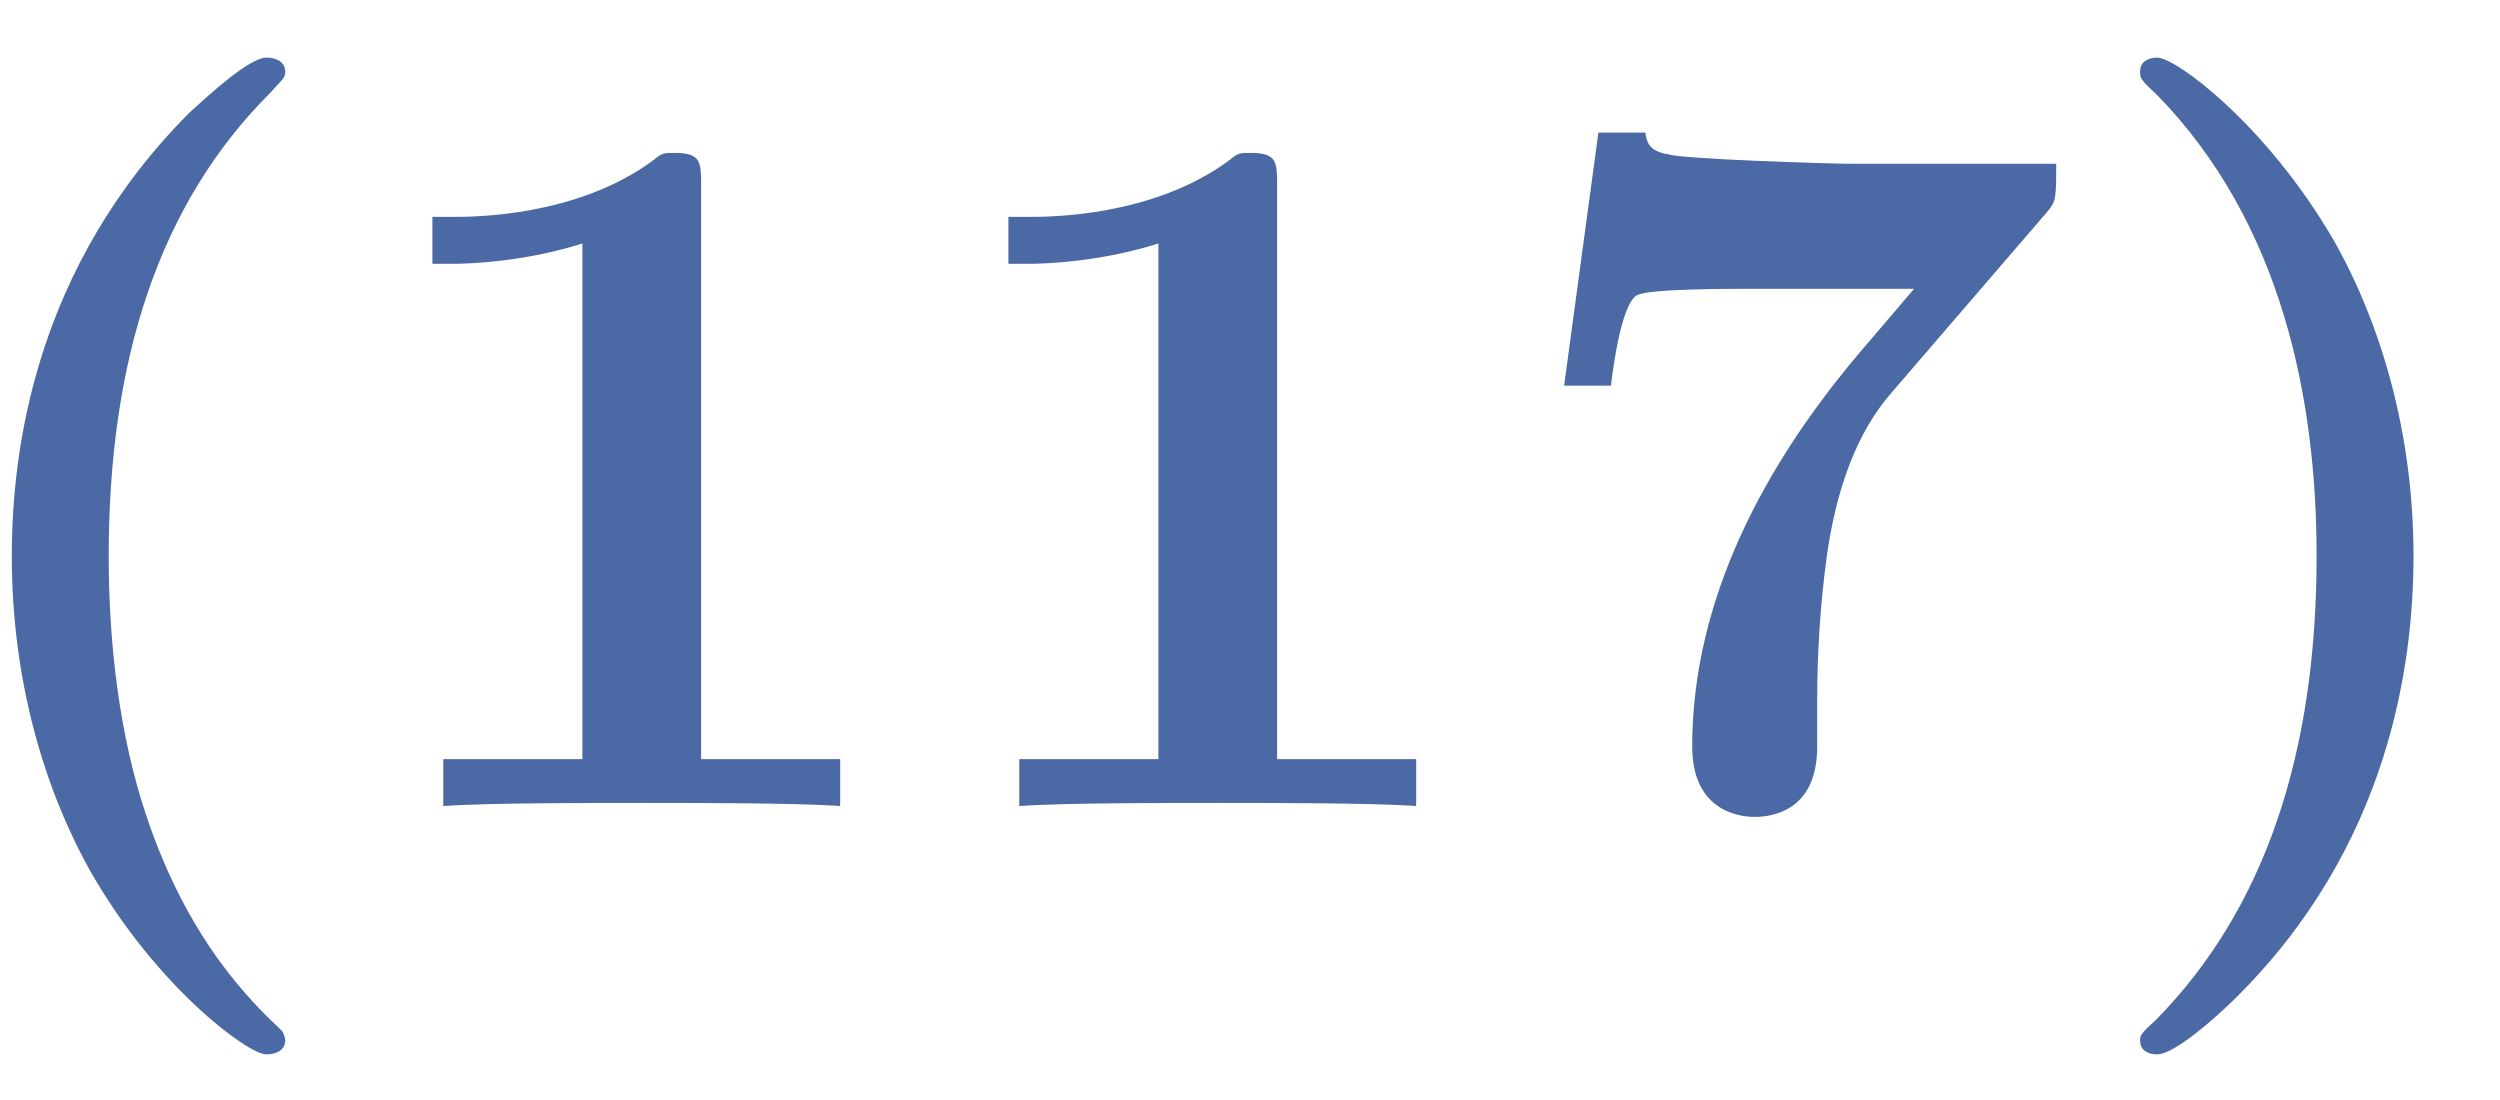
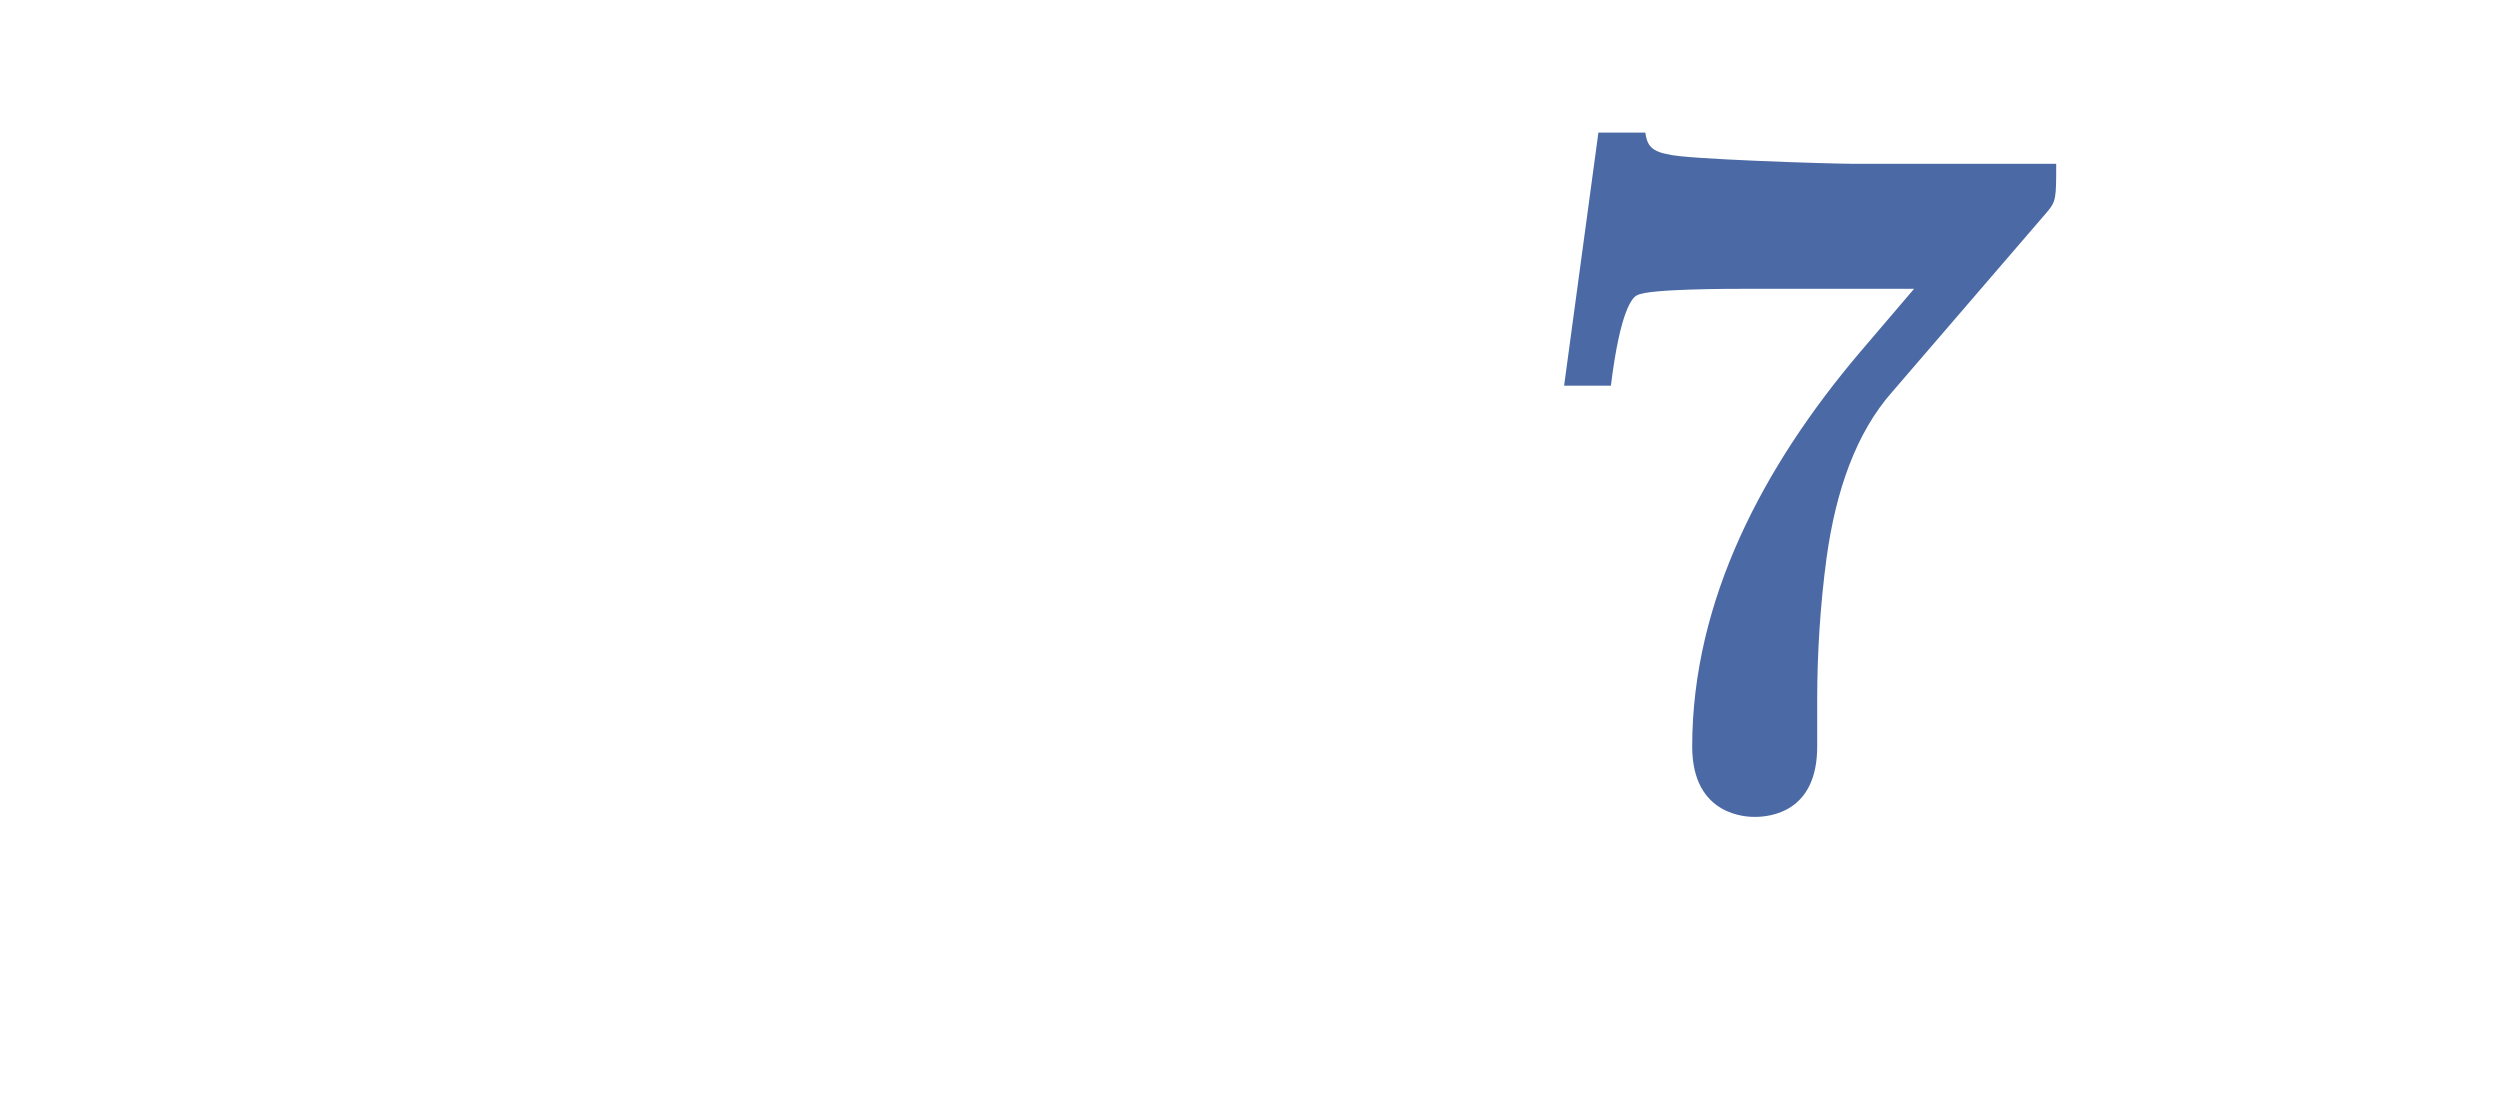
<svg xmlns="http://www.w3.org/2000/svg" xmlns:xlink="http://www.w3.org/1999/xlink" width="25" height="11" viewBox="0 0 25 11">
  <defs>
    <g>
      <g id="glyph-0-0">
-         <path d="M 3.781 2.25 C 3.484 1.969 2.844 1.359 2.422 0.094 C 2.156 -0.703 2.047 -1.609 2.047 -2.5 C 2.047 -4.453 2.547 -6.016 3.656 -7.125 C 3.797 -7.281 3.812 -7.281 3.812 -7.344 C 3.812 -7.453 3.703 -7.484 3.625 -7.484 C 3.453 -7.484 3.047 -7.109 2.859 -6.938 C 1.312 -5.391 1.078 -3.562 1.078 -2.5 C 1.078 -1.25 1.406 -0.156 1.875 0.672 C 2.531 1.812 3.438 2.484 3.625 2.484 C 3.703 2.484 3.812 2.453 3.812 2.344 C 3.812 2.297 3.781 2.25 3.781 2.25 Z M 3.781 2.25 " />
-       </g>
+         </g>
      <g id="glyph-0-1">
-         <path d="M 3.531 -6.203 C 3.531 -6.438 3.531 -6.531 3.266 -6.531 C 3.156 -6.531 3.141 -6.531 3.047 -6.453 C 2.281 -5.891 1.25 -5.891 1.047 -5.891 L 0.844 -5.891 L 0.844 -5.422 L 1.047 -5.422 C 1.203 -5.422 1.75 -5.438 2.344 -5.625 L 2.344 -0.469 L 0.953 -0.469 L 0.953 0 C 1.391 -0.031 2.453 -0.031 2.938 -0.031 C 3.422 -0.031 4.484 -0.031 4.922 0 L 4.922 -0.469 L 3.531 -0.469 Z M 3.531 -6.203 " />
-       </g>
+         </g>
      <g id="glyph-0-2">
        <path d="M 5.469 -5.938 C 5.562 -6.047 5.562 -6.078 5.562 -6.422 L 3.531 -6.422 C 3.297 -6.422 1.828 -6.469 1.688 -6.516 C 1.484 -6.547 1.469 -6.641 1.453 -6.734 L 0.984 -6.734 L 0.641 -4.203 L 1.109 -4.203 C 1.203 -4.969 1.328 -5.094 1.375 -5.109 C 1.484 -5.172 2.297 -5.172 2.469 -5.172 L 4.141 -5.172 L 3.594 -4.531 C 2.641 -3.406 1.922 -2.062 1.922 -0.594 C 1.922 0.109 2.484 0.109 2.547 0.109 C 2.703 0.109 3.172 0.062 3.172 -0.594 L 3.172 -1.062 C 3.172 -1.531 3.203 -2.016 3.266 -2.484 C 3.359 -3.156 3.562 -3.734 3.922 -4.141 Z M 5.469 -5.938 " />
      </g>
      <g id="glyph-0-3">
-         <path d="M 3.375 -2.5 C 3.375 -3.734 3.047 -4.828 2.578 -5.656 C 1.906 -6.812 1 -7.484 0.812 -7.484 C 0.734 -7.484 0.641 -7.453 0.641 -7.344 C 0.641 -7.281 0.641 -7.266 0.812 -7.109 C 2.062 -5.828 2.406 -4.062 2.406 -2.5 C 2.406 -0.531 1.891 1.031 0.797 2.141 C 0.641 2.281 0.641 2.297 0.641 2.344 C 0.641 2.453 0.734 2.484 0.812 2.484 C 0.984 2.484 1.406 2.109 1.578 1.938 C 3.141 0.406 3.375 -1.438 3.375 -2.5 Z M 3.375 -2.5 " />
-       </g>
+         </g>
    </g>
  </defs>
  <g fill="rgb(29.417%, 41.185%, 64.256%)" fill-opacity="1">
    <use xlink:href="#glyph-0-0" x="-0.96" y="8.06" />
  </g>
  <g fill="rgb(29.417%, 41.185%, 64.256%)" fill-opacity="1">
    <use xlink:href="#glyph-0-1" x="3.48" y="8.06" />
  </g>
  <g fill="rgb(29.417%, 41.185%, 64.256%)" fill-opacity="1">
    <use xlink:href="#glyph-0-1" x="9.24" y="8.06" />
  </g>
  <g fill="rgb(29.417%, 41.185%, 64.256%)" fill-opacity="1">
    <use xlink:href="#glyph-0-2" x="15" y="8.06" />
  </g>
  <g fill="rgb(29.417%, 41.185%, 64.256%)" fill-opacity="1">
    <use xlink:href="#glyph-0-3" x="20.76" y="8.06" />
  </g>
</svg>